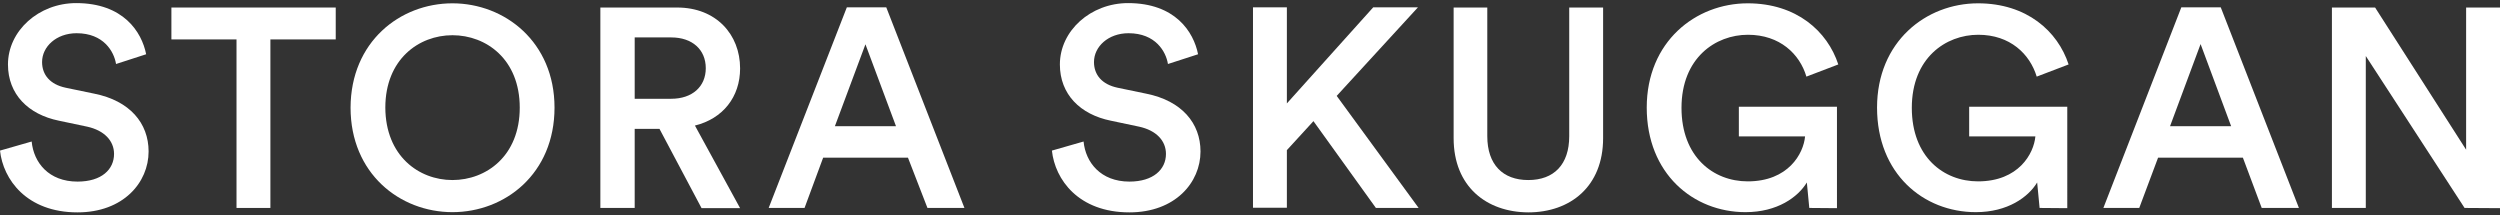
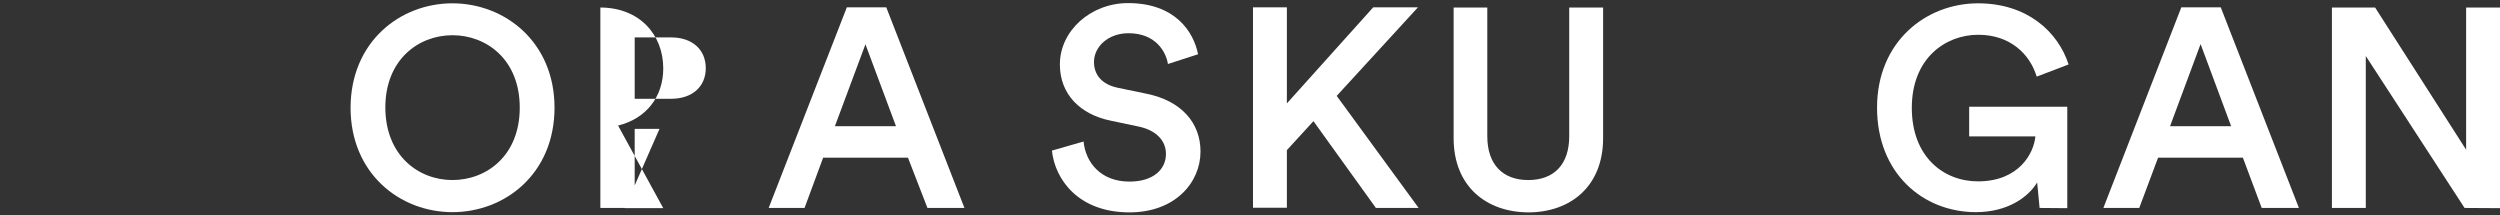
<svg xmlns="http://www.w3.org/2000/svg" version="1.1" id="Layer_1" x="0px" y="0px" viewBox="-31 372 1128.9 97.2" style="enable-background:new -31 372 1128.9 97.2;" xml:space="preserve">
  <rect x="-31" y="372" width="1128.9" height="97.2" fill="#333333" stroke="none" />
  <style type="text/css">
	.st0{fill:#FFFFFF;}
</style>
  <g>
    <g>
-       <path class="st0" d="M21.4,400.9c-0.9-5.6-5.6-13.9-17.8-13.9c-9.2,0-15.6,6.1-15.6,13c0,5.8,3.6,10.1,10.6,11.6l13,2.7    c16,3.2,24.5,13.3,24.5,26.1c0,14-11.4,27.5-32.1,27.5c-23,0-33.6-14.9-35-27.9l14.3-4.1C-15.8,445.4-9,454,4,454    c10.9,0,16.5-5.5,16.5-12.5c0-5.9-4.4-10.6-12.1-12.3l-12.8-2.7c-13.8-2.8-23-11.9-23-25.4c0-15.2,13.9-27.7,30.8-27.7    c21.3,0,29.6,13,31.6,23.1L21.4,400.9z" />
-     </g>
+       </g>
    <g>
-       <path class="st0" d="M91.1,389.8v76.1H75.8v-76.1H46.4v-14.4h74.2v14.4H91.1L91.1,389.8z" />
-     </g>
+       </g>
    <g>
      <path class="st0" d="M173.3,373.5c23.7,0,46.1,17.5,46.1,47.1c0,29.8-22.3,47.2-46.1,47.2s-46-17.5-46-47.2    C127.4,390.9,149.6,373.5,173.3,373.5z M173.3,453.3c15.3,0,30.4-10.9,30.4-32.7s-15.1-32.7-30.4-32.7    c-15.2,0-30.3,10.9-30.3,32.7C143.1,442.4,158.1,453.3,173.3,453.3z" />
    </g>
    <g>
-       <path class="st0" d="M266.8,430.2h-11.2v35.7h-15.5v-90.5h34.7c17.5,0,28.4,12.1,28.4,27.5c0,12.9-7.8,22.7-20.4,25.8l20.4,37.3    h-17.4L266.8,430.2z M272.1,416.6c9.5,0,15.6-5.5,15.6-13.8c0-8.4-6.1-13.9-15.6-13.9h-16.5v27.7H272.1L272.1,416.6z" />
+       <path class="st0" d="M266.8,430.2h-11.2v35.7h-15.5v-90.5c17.5,0,28.4,12.1,28.4,27.5c0,12.9-7.8,22.7-20.4,25.8l20.4,37.3    h-17.4L266.8,430.2z M272.1,416.6c9.5,0,15.6-5.5,15.6-13.8c0-8.4-6.1-13.9-15.6-13.9h-16.5v27.7H272.1L272.1,416.6z" />
    </g>
    <g>
      <path class="st0" d="M379,443.2h-38.3l-8.4,22.7h-16.2l35.3-90.6h17.8l35.3,90.6h-16.7L379,443.2z M346,429h27.6l-13.8-37L346,429    z" />
    </g>
    <g>
      <path class="st0" d="M496.4,400.9c-0.9-5.6-5.6-13.9-17.8-13.9c-9.2,0-15.6,6.1-15.6,13c0,5.8,3.6,10.1,10.6,11.6l13,2.7    c16,3.2,24.5,13.3,24.5,26.1c0,14-11.4,27.5-32.1,27.5c-23,0-33.6-14.8-35-27.9l14.3-4.1c0.9,9.4,7.7,18.1,20.7,18.1    c10.8,0,16.5-5.5,16.5-12.5c0-5.9-4.3-10.6-12.1-12.3l-12.8-2.7c-13.8-2.8-23-11.9-23-25.4c0-15.2,13.9-27.7,30.8-27.7    c21.3,0,29.6,13,31.6,23.1L496.4,400.9z" />
    </g>
    <g>
      <path class="st0" d="M562.1,426.7l-12,13.1v26h-15.3v-90.5h15.3v43.4l39-43.4h20.2l-36.7,40l37,50.6h-19.3L562.1,426.7z" />
    </g>
    <g>
      <path class="st0" d="M625.4,434.4v-59h15.2v58.1c0,12.8,7,19.8,18.5,19.8c11.6,0,18.5-7,18.5-19.8v-58.1h15.3v59    c0,21.8-14.8,33.5-33.8,33.5C640.2,467.8,625.4,456.2,625.4,434.4z" />
    </g>
    <g>
-       <path class="st0" d="M786,465.9l-1.1-11.5c-4,6.6-13.3,13.4-27.7,13.4c-23.6,0-44.6-17.4-44.6-47.2s22.1-47.1,45.6-47.1    c22,0,36,12.6,40.9,27.6l-14.4,5.5c-3-10.2-12-18.9-26.4-18.9c-14.7,0-30,10.5-30,33c0,22.1,14.3,33.2,29.9,33.2    c18.3,0,25.2-12.5,25.9-20.3h-29.9v-13.4h44.3V466L786,465.9L786,465.9L786,465.9z" />
-     </g>
+       </g>
    <g>
      <path class="st0" d="M890,465.9l-1.1-11.5c-4,6.6-13.3,13.4-27.7,13.4c-23.7,0-44.6-17.4-44.6-47.2s22.1-47.1,45.6-47.1    c22,0,36,12.6,40.9,27.6l-14.4,5.5c-3.1-10.2-12-18.9-26.4-18.9c-14.7,0-30,10.5-30,33c0,22.1,14.3,33.2,29.9,33.2    c18.3,0,25.2-12.5,25.9-20.3h-29.9v-13.4h44.3V466L890,465.9L890,465.9L890,465.9z" />
    </g>
    <g>
      <path class="st0" d="M981.8,443.2h-38.3l-8.5,22.7h-16.2l35.2-90.6h17.8l35.3,90.6h-16.8L981.8,443.2z M948.9,429h27.6l-13.8-37.1    L948.9,429z" />
    </g>
    <g>
      <path class="st0" d="M1081.9,465.9l-44.6-68.6v68.6H1022v-90.5h19.5l41.1,64.2v-64.2h15.3V466L1081.9,465.9L1081.9,465.9    L1081.9,465.9z" />
    </g>
  </g>
</svg>